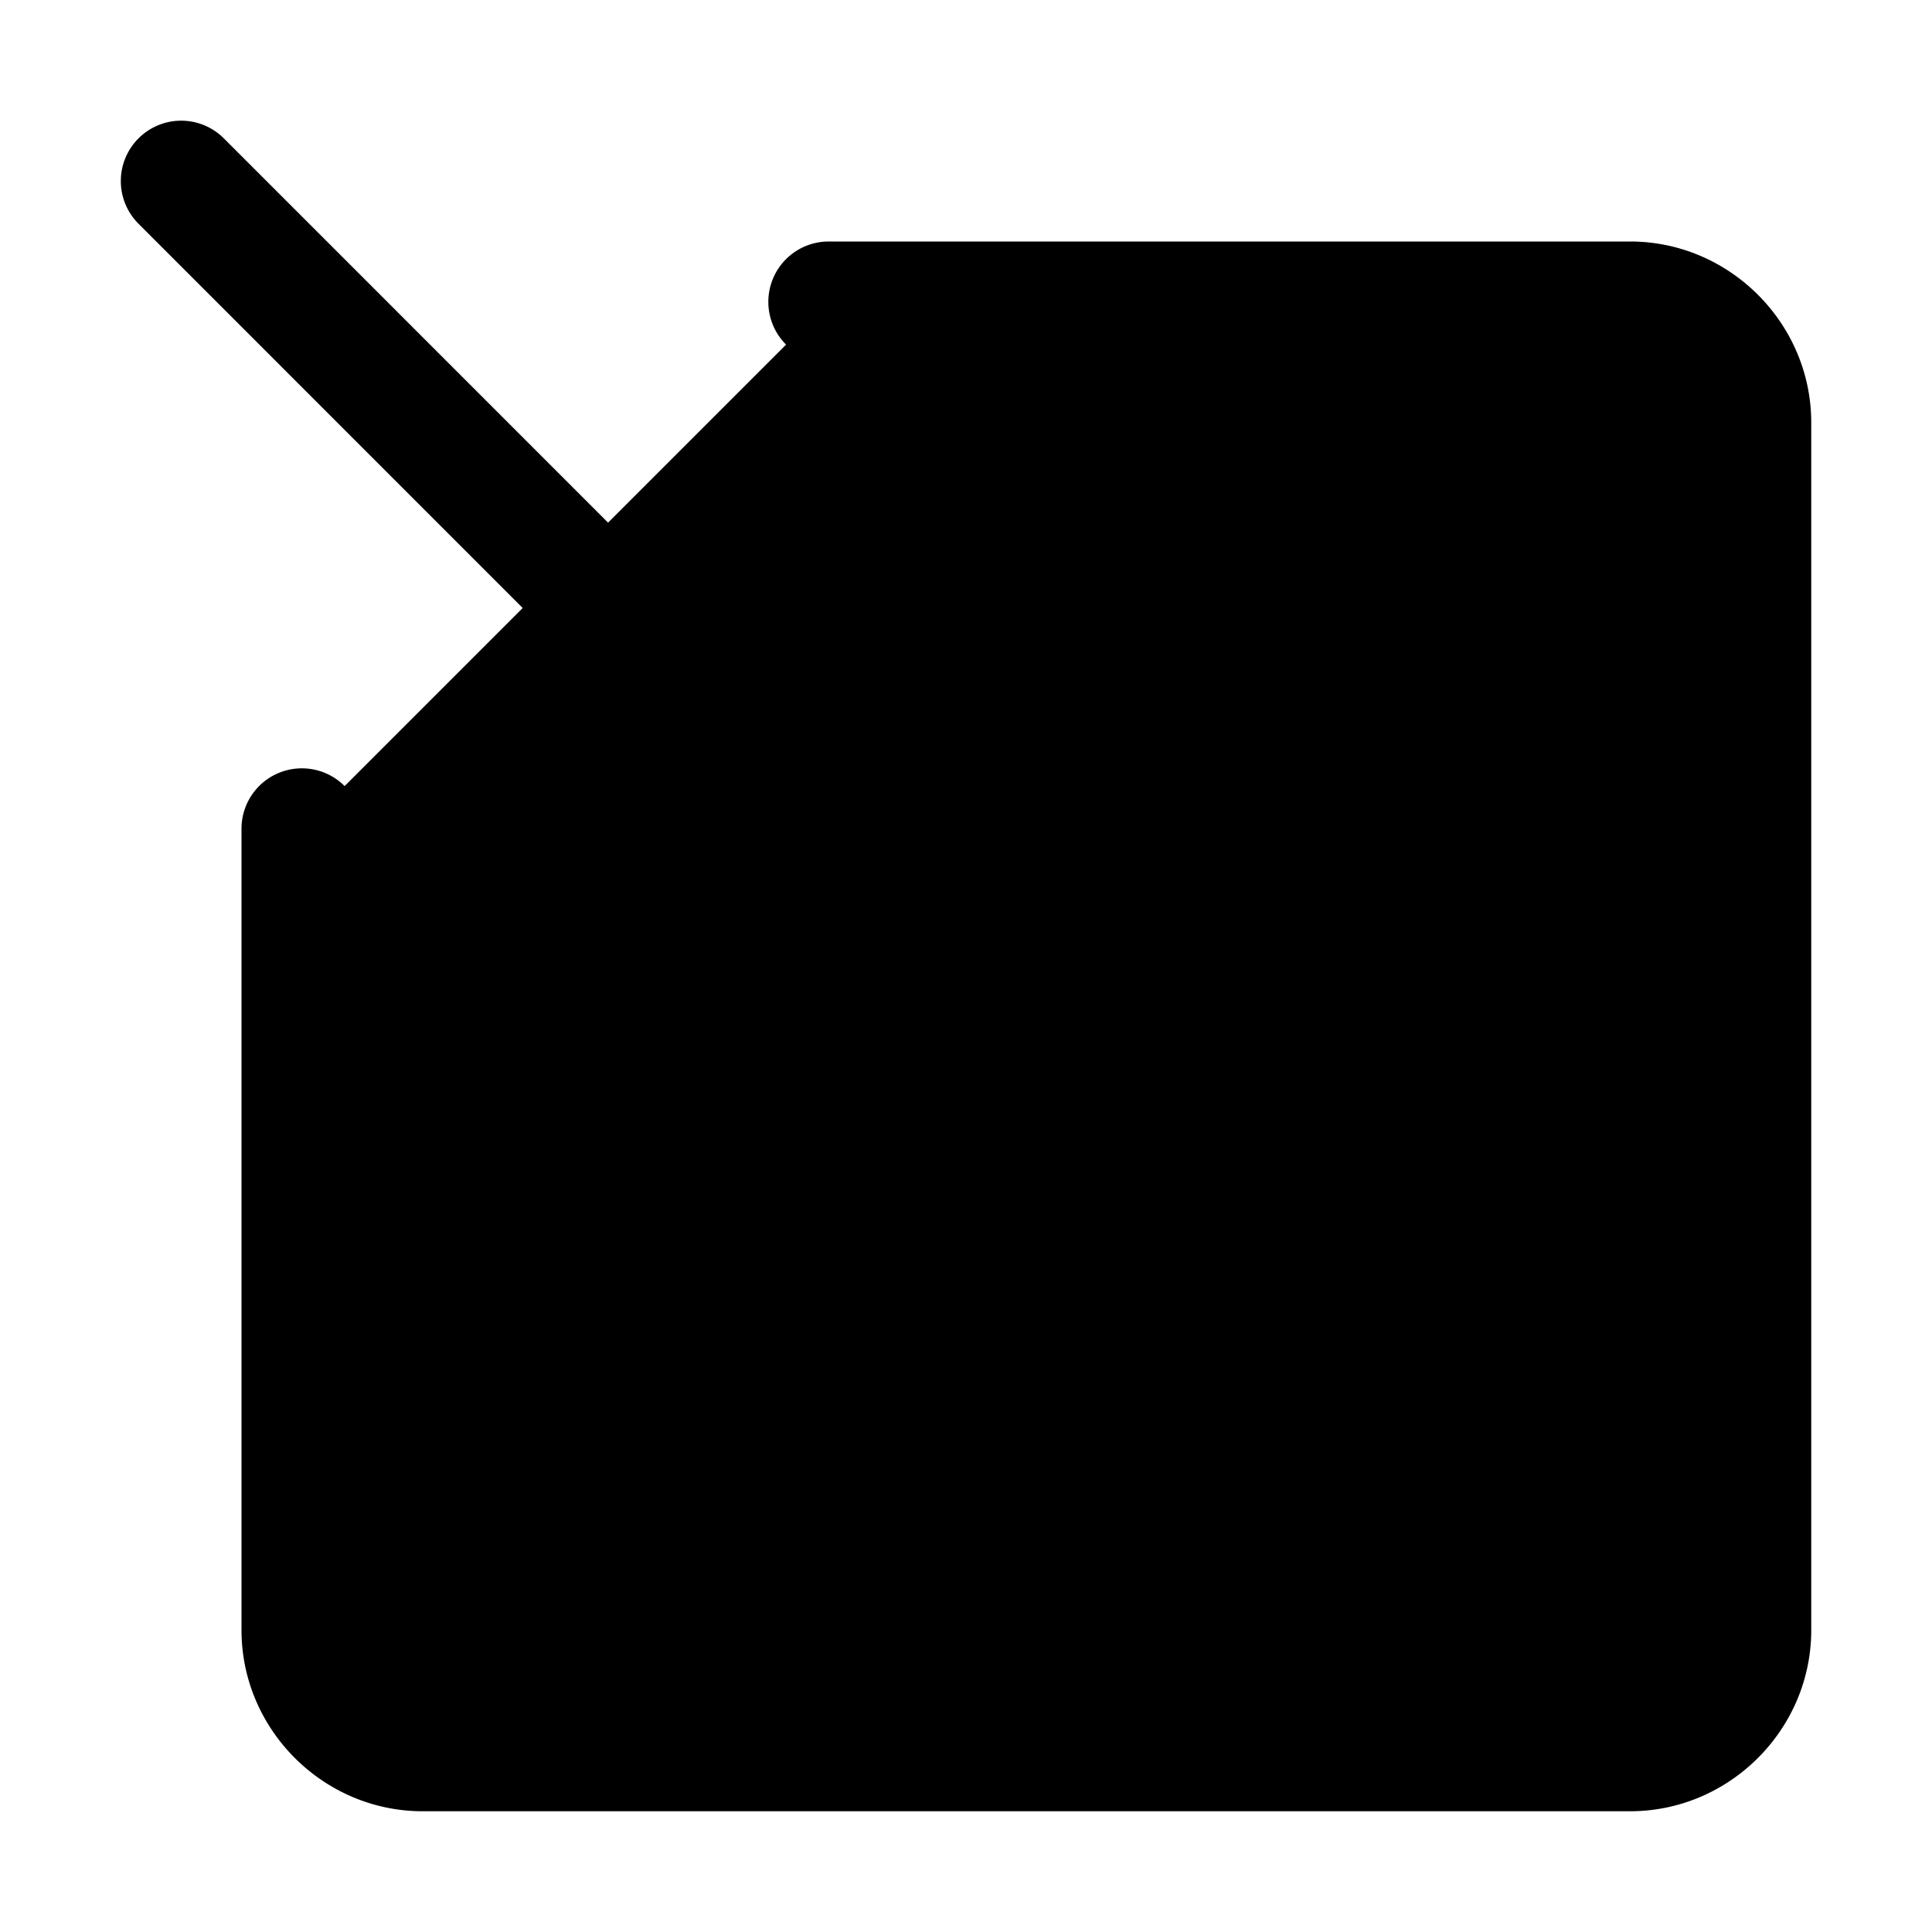
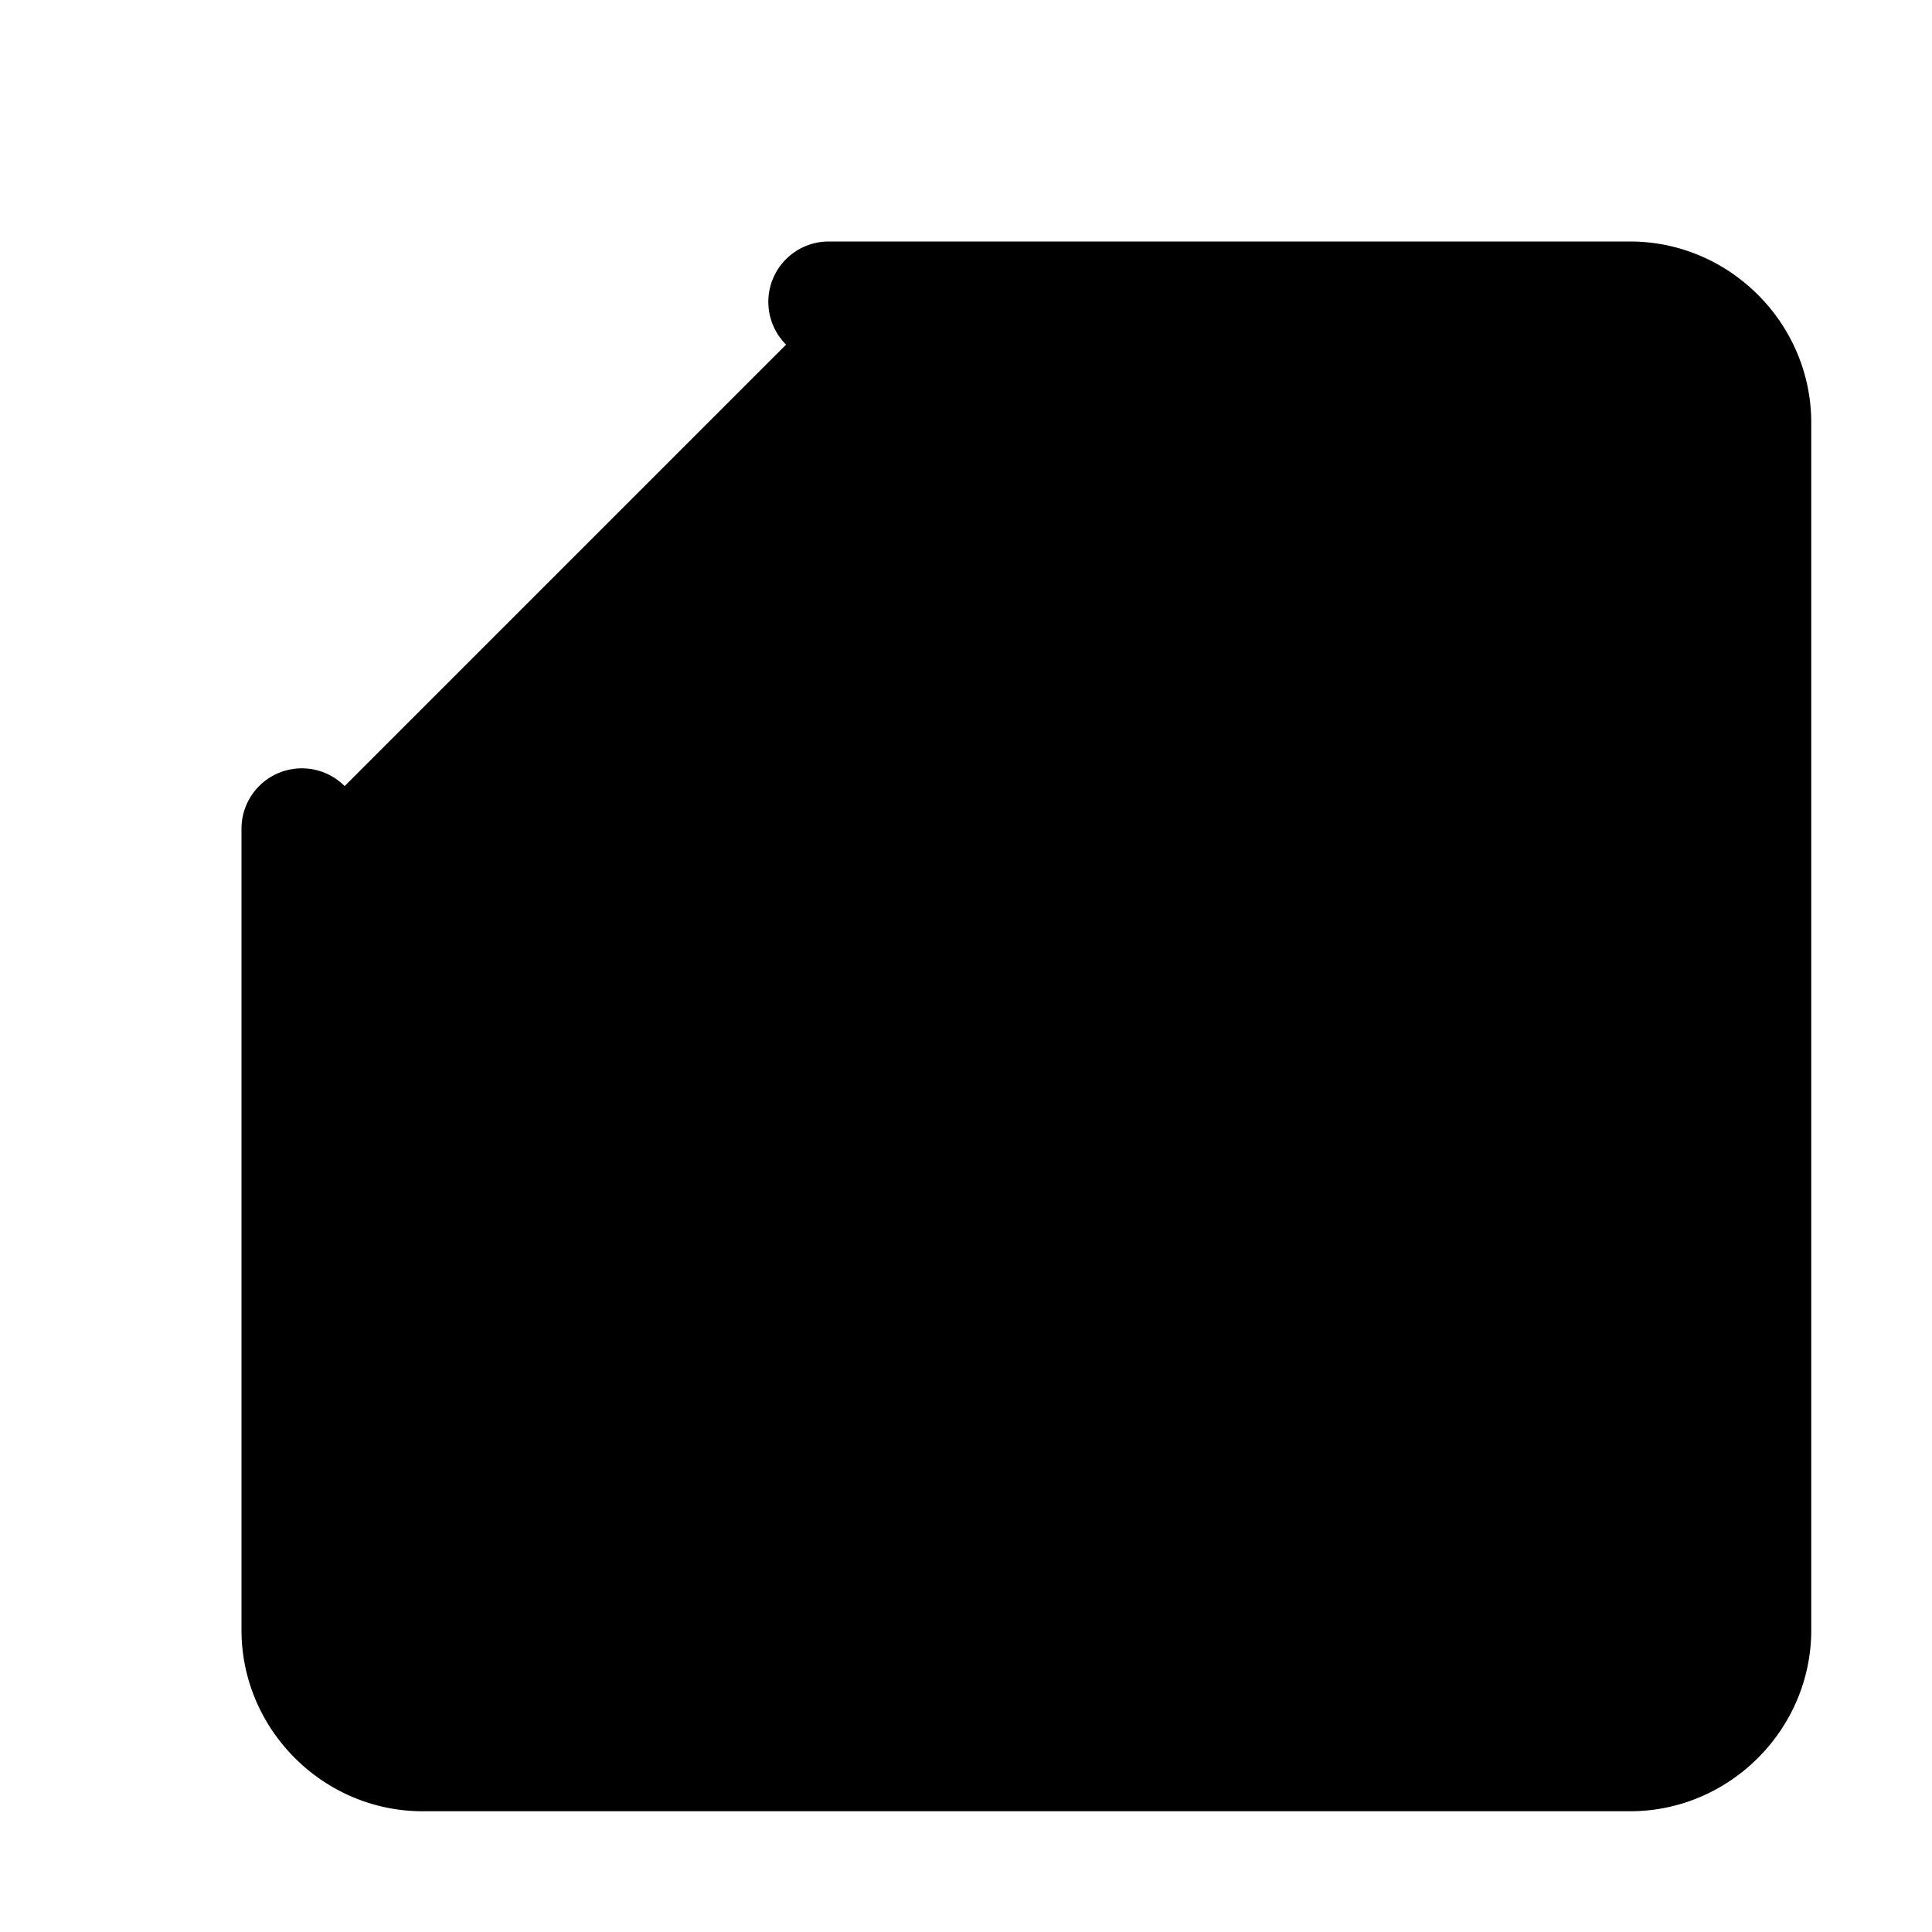
<svg xmlns="http://www.w3.org/2000/svg" xmlns:ns1="http://www.inkscape.org/namespaces/inkscape" xmlns:ns2="http://sodipodi.sourceforge.net/DTD/sodipodi-0.dtd" ns1:version="1.0 (4035a4fb49, 2020-05-01)" ns2:docname="box-arrow-in-down-right.svg" id="svg6" version="1.1" fill="currentColor" class="bi bi-box-arrow-in-down-right" viewBox="0 0 16 16" height="1em" width="1em">
  <defs id="defs10" />
  <ns2:namedview ns1:current-layer="svg6" ns1:window-maximized="1" ns1:window-y="-9" ns1:window-x="-9" ns1:cy="6.4578313" ns1:cx="8" ns1:zoom="51.875" showgrid="false" id="namedview8" ns1:window-height="1001" ns1:window-width="1920" ns1:pageshadow="2" ns1:pageopacity="0" guidetolerance="10" gridtolerance="10" objecttolerance="10" borderopacity="1" bordercolor="#666666" pagecolor="#ffffff" />
  <g style="opacity:1" id="g843">
    <path id="path845" d="M 6.864,2.5 H 13.5 c 0.552,0 1,0.448 1,1 v 10 c 0,0.552 -0.448,1 -1,1 h -10 c -0.552,0 -1,-0.448 -1,-1 V 6.864" style="color:#000000;font-style:normal;font-variant:normal;font-weight:normal;font-stretch:normal;font-size:medium;line-height:normal;font-family:sans-serif;font-variant-ligatures:normal;font-variant-position:normal;font-variant-caps:normal;font-variant-numeric:normal;font-variant-alternates:normal;font-variant-east-asian:normal;font-feature-settings:normal;font-variation-settings:normal;text-indent:0;text-align:start;text-decoration:none;text-decoration-line:none;text-decoration-style:solid;text-decoration-color:#000000;letter-spacing:normal;word-spacing:normal;text-transform:none;writing-mode:lr-tb;direction:ltr;text-orientation:mixed;dominant-baseline:auto;baseline-shift:baseline;text-anchor:start;white-space:normal;shape-padding:0;shape-margin:0;inline-size:0;clip-rule:nonzero;display:inline;overflow:visible;visibility:visible;isolation:auto;mix-blend-mode:normal;color-interpolation:sRGB;color-interpolation-filters:linearRGB;solid-color:#000000;solid-opacity:1;vector-effect:none;fill:#000000;fill-opacity:1;fill-rule:nonzero;stroke:none;stroke-width:1;stroke-linecap:round;stroke-linejoin:miter;stroke-miterlimit:4;stroke-dasharray:none;stroke-dashoffset:0;stroke-opacity:1;color-rendering:auto;image-rendering:auto;shape-rendering:auto;text-rendering:auto;enable-background:accumulate;stop-color:#000000;stop-opacity:1" />
    <path id="path847" d="m 6.863,2 a 0.5,0.5 0 0 0 -0.5,0.5 0.5,0.5 0 0 0 0.5,0.5 H 13.5 C 13.782,3 14,3.218 14,3.5 v 10 C 14,13.782 13.782,14 13.5,14 H 3.5 C 3.218,14 3,13.782 3,13.5 V 6.863 a 0.5,0.5 0 0 0 -0.5,-0.5 0.5,0.5 0 0 0 -0.5,0.5 V 13.5 C 2,14.323 2.677,15 3.5,15 h 10 C 14.323,15 15,14.323 15,13.5 V 3.5 C 15,2.677 14.323,2 13.5,2 Z" style="color:#000000;font-style:normal;font-variant:normal;font-weight:normal;font-stretch:normal;font-size:medium;line-height:normal;font-family:sans-serif;font-variant-ligatures:normal;font-variant-position:normal;font-variant-caps:normal;font-variant-numeric:normal;font-variant-alternates:normal;font-variant-east-asian:normal;font-feature-settings:normal;font-variation-settings:normal;text-indent:0;text-align:start;text-decoration:none;text-decoration-line:none;text-decoration-style:solid;text-decoration-color:#000000;letter-spacing:normal;word-spacing:normal;text-transform:none;writing-mode:lr-tb;direction:ltr;text-orientation:mixed;dominant-baseline:auto;baseline-shift:baseline;text-anchor:start;white-space:normal;shape-padding:0;shape-margin:0;inline-size:0;clip-rule:nonzero;display:inline;overflow:visible;visibility:visible;isolation:auto;mix-blend-mode:normal;color-interpolation:sRGB;color-interpolation-filters:linearRGB;solid-color:#000000;solid-opacity:1;vector-effect:none;fill:#000000;fill-opacity:1;fill-rule:nonzero;stroke:none;stroke-width:1;stroke-linecap:round;stroke-linejoin:miter;stroke-miterlimit:4;stroke-dasharray:none;stroke-dashoffset:0;stroke-opacity:1;color-rendering:auto;image-rendering:auto;shape-rendering:auto;text-rendering:auto;enable-background:accumulate;stop-color:#000000;stop-opacity:1" />
  </g>
  <g style="opacity:1" id="g837">
-     <path id="path839" d="m 10.5,5.5 v 5 m 0,0 h -5 m 5,0 -9,-9" style="color:#000000;font-style:normal;font-variant:normal;font-weight:normal;font-stretch:normal;font-size:medium;line-height:normal;font-family:sans-serif;font-variant-ligatures:normal;font-variant-position:normal;font-variant-caps:normal;font-variant-numeric:normal;font-variant-alternates:normal;font-variant-east-asian:normal;font-feature-settings:normal;font-variation-settings:normal;text-indent:0;text-align:start;text-decoration:none;text-decoration-line:none;text-decoration-style:solid;text-decoration-color:#000000;letter-spacing:normal;word-spacing:normal;text-transform:none;writing-mode:lr-tb;direction:ltr;text-orientation:mixed;dominant-baseline:auto;baseline-shift:baseline;text-anchor:start;white-space:normal;shape-padding:0;shape-margin:0;inline-size:0;clip-rule:nonzero;display:inline;overflow:visible;visibility:visible;isolation:auto;mix-blend-mode:normal;color-interpolation:sRGB;color-interpolation-filters:linearRGB;solid-color:#000000;solid-opacity:1;vector-effect:none;fill:#000000;fill-opacity:1;fill-rule:nonzero;stroke:none;stroke-width:1;stroke-linecap:round;stroke-linejoin:round;stroke-miterlimit:4;stroke-dasharray:none;stroke-dashoffset:0;stroke-opacity:1;color-rendering:auto;image-rendering:auto;shape-rendering:auto;text-rendering:auto;enable-background:accumulate;stop-color:#000000;stop-opacity:1" />
-     <path id="path841" d="m 1.477,1 a 0.5,0.5 0 0 0 -0.33,0.146 0.5,0.5 0 0 0 0,0.707 L 9.293,10 H 5.5 A 0.5,0.5 0 0 0 5,10.5 0.5,0.5 0 0 0 5.5,11 H 10.488 10.5 a 0.5,0.5 0 0 0 0.008,0 0.5,0.5 0 0 0 0.039,-0.004 0.5,0.5 0 0 0 0.012,0 0.5,0.5 0 0 0 0.023,-0.004 0.5,0.5 0 0 0 0.035,-0.006 0.5,0.5 0 0 0 0.01,-0.004 0.5,0.5 0 0 0 0.033,-0.01 0.5,0.5 0 0 0 0.014,-0.004 0.5,0.5 0 0 0 0.018,-0.008 0.5,0.5 0 0 0 0.006,-0.002 0.5,0.5 0 0 0 0.031,-0.014 0.5,0.5 0 0 0 0.01,-0.006 0.5,0.5 0 0 0 0.012,-0.006 0.5,0.5 0 0 0 0.029,-0.02 0.5,0.5 0 0 0 0.01,-0.008 0.5,0.5 0 0 0 0.012,-0.008 0.5,0.5 0 0 0 0.027,-0.02 0.5,0.5 0 0 0 0.016,-0.018 0.5,0.5 0 0 0 0.004,-0.004 0.5,0.5 0 0 0 0.006,-0.004 0.5,0.5 0 0 0 0.012,-0.014 0.5,0.5 0 0 0 0.004,-0.004 0.5,0.5 0 0 0 0.006,-0.008 0.5,0.5 0 0 0 0.031,-0.037 0.5,0.5 0 0 0 0.021,-0.031 0.5,0.5 0 0 0 0.004,-0.008 0.5,0.5 0 0 0 0.021,-0.041 0.5,0.5 0 0 0 0.002,-0.004 0.5,0.5 0 0 0 0.01,-0.021 0.5,0.5 0 0 0 0.006,-0.016 0.5,0.5 0 0 0 0.012,-0.037 0.5,0.5 0 0 0 0,-0.004 0.5,0.5 0 0 0 0.002,-0.006 0.5,0.5 0 0 0 0.006,-0.027 0.5,0.5 0 0 0 0.004,-0.023 0.5,0.5 0 0 0 0.004,-0.037 0.5,0.5 0 0 0 0,-0.006 A 0.5,0.5 0 0 0 11,10.512 0.5,0.5 0 0 0 11,10.5 0.5,0.5 0 0 0 11,10.492 0.5,0.5 0 0 0 11,10.477 V 5.5 A 0.5,0.5 0 0 0 10.5,5 0.5,0.5 0 0 0 10,5.5 V 9.293 L 1.854,1.146 A 0.5,0.5 0 0 0 1.477,1 Z" style="color:#000000;font-style:normal;font-variant:normal;font-weight:normal;font-stretch:normal;font-size:medium;line-height:normal;font-family:sans-serif;font-variant-ligatures:normal;font-variant-position:normal;font-variant-caps:normal;font-variant-numeric:normal;font-variant-alternates:normal;font-variant-east-asian:normal;font-feature-settings:normal;font-variation-settings:normal;text-indent:0;text-align:start;text-decoration:none;text-decoration-line:none;text-decoration-style:solid;text-decoration-color:#000000;letter-spacing:normal;word-spacing:normal;text-transform:none;writing-mode:lr-tb;direction:ltr;text-orientation:mixed;dominant-baseline:auto;baseline-shift:baseline;text-anchor:start;white-space:normal;shape-padding:0;shape-margin:0;inline-size:0;clip-rule:nonzero;display:inline;overflow:visible;visibility:visible;isolation:auto;mix-blend-mode:normal;color-interpolation:sRGB;color-interpolation-filters:linearRGB;solid-color:#000000;solid-opacity:1;vector-effect:none;fill:#000000;fill-opacity:1;fill-rule:nonzero;stroke:none;stroke-width:1;stroke-linecap:round;stroke-linejoin:round;stroke-miterlimit:4;stroke-dasharray:none;stroke-dashoffset:0;stroke-opacity:1;color-rendering:auto;image-rendering:auto;shape-rendering:auto;text-rendering:auto;enable-background:accumulate;stop-color:#000000;stop-opacity:1" />
-   </g>
+     </g>
</svg>